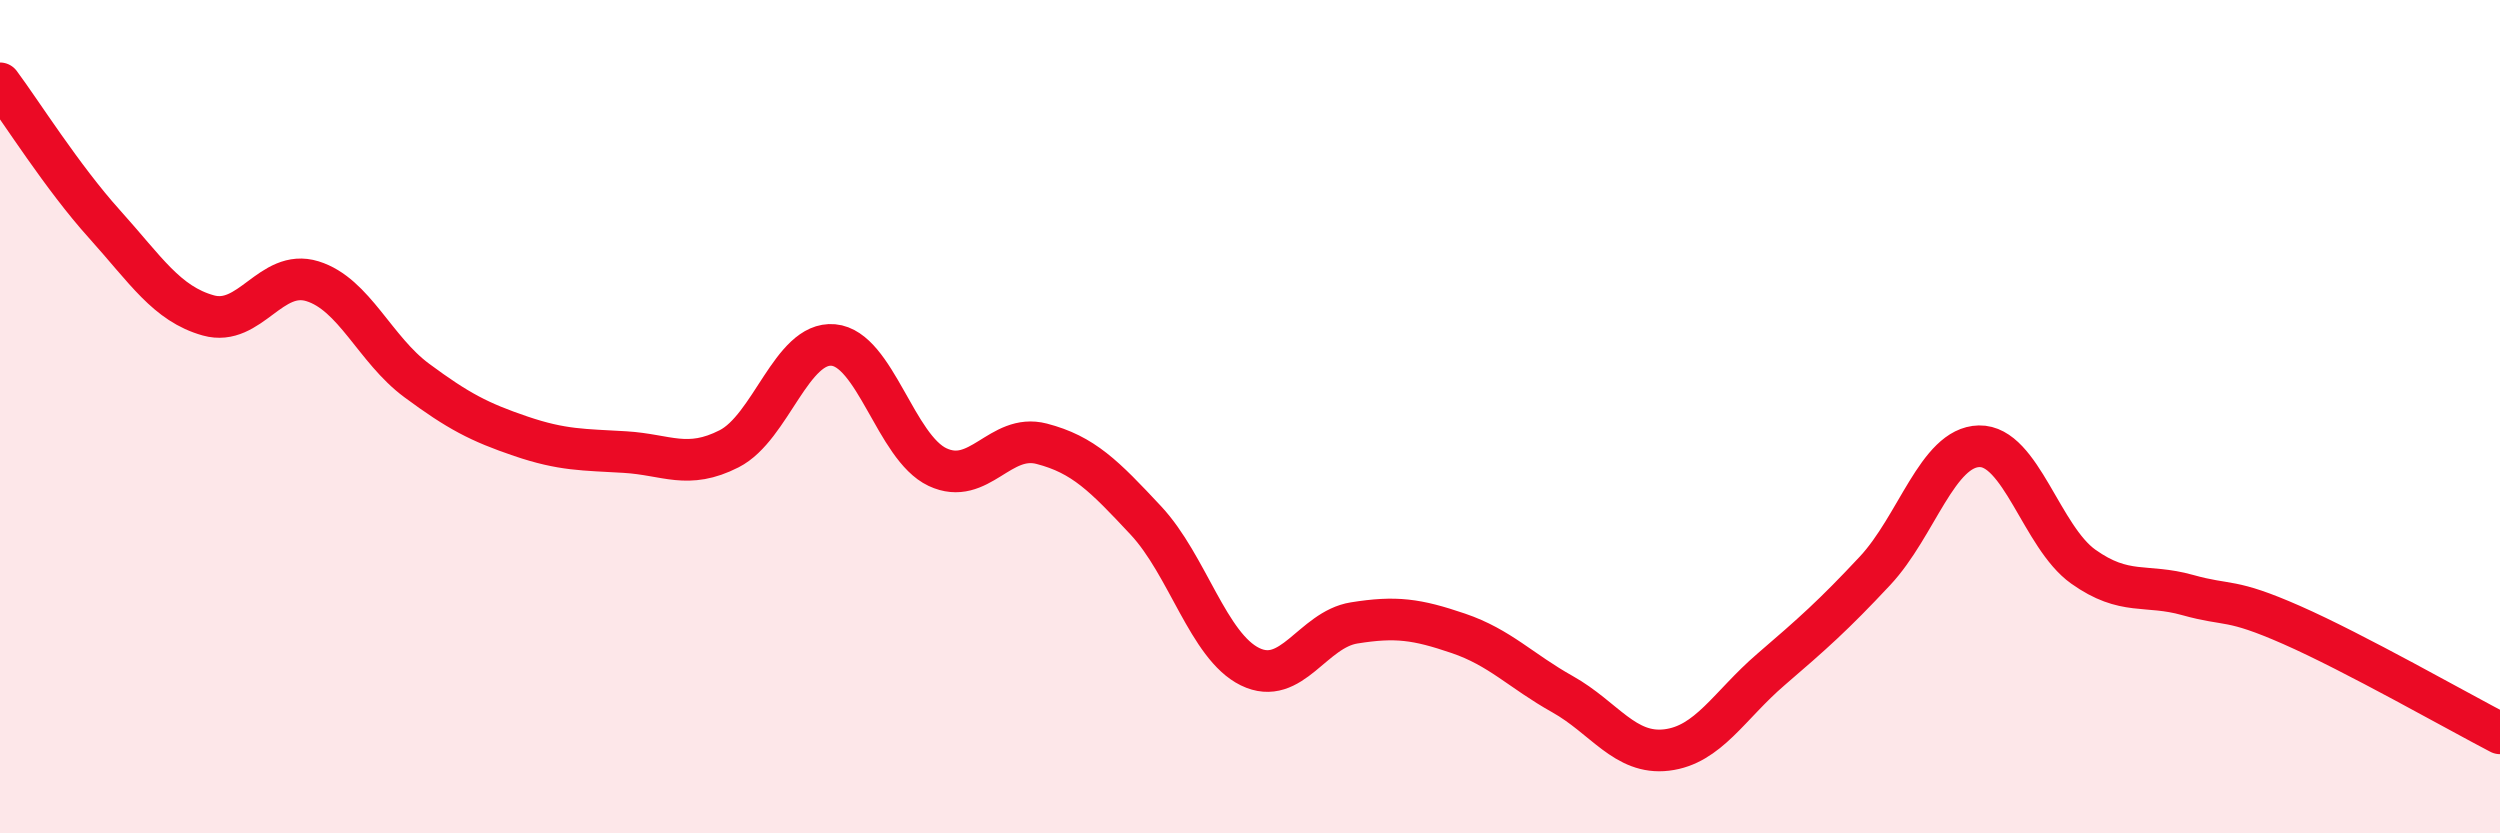
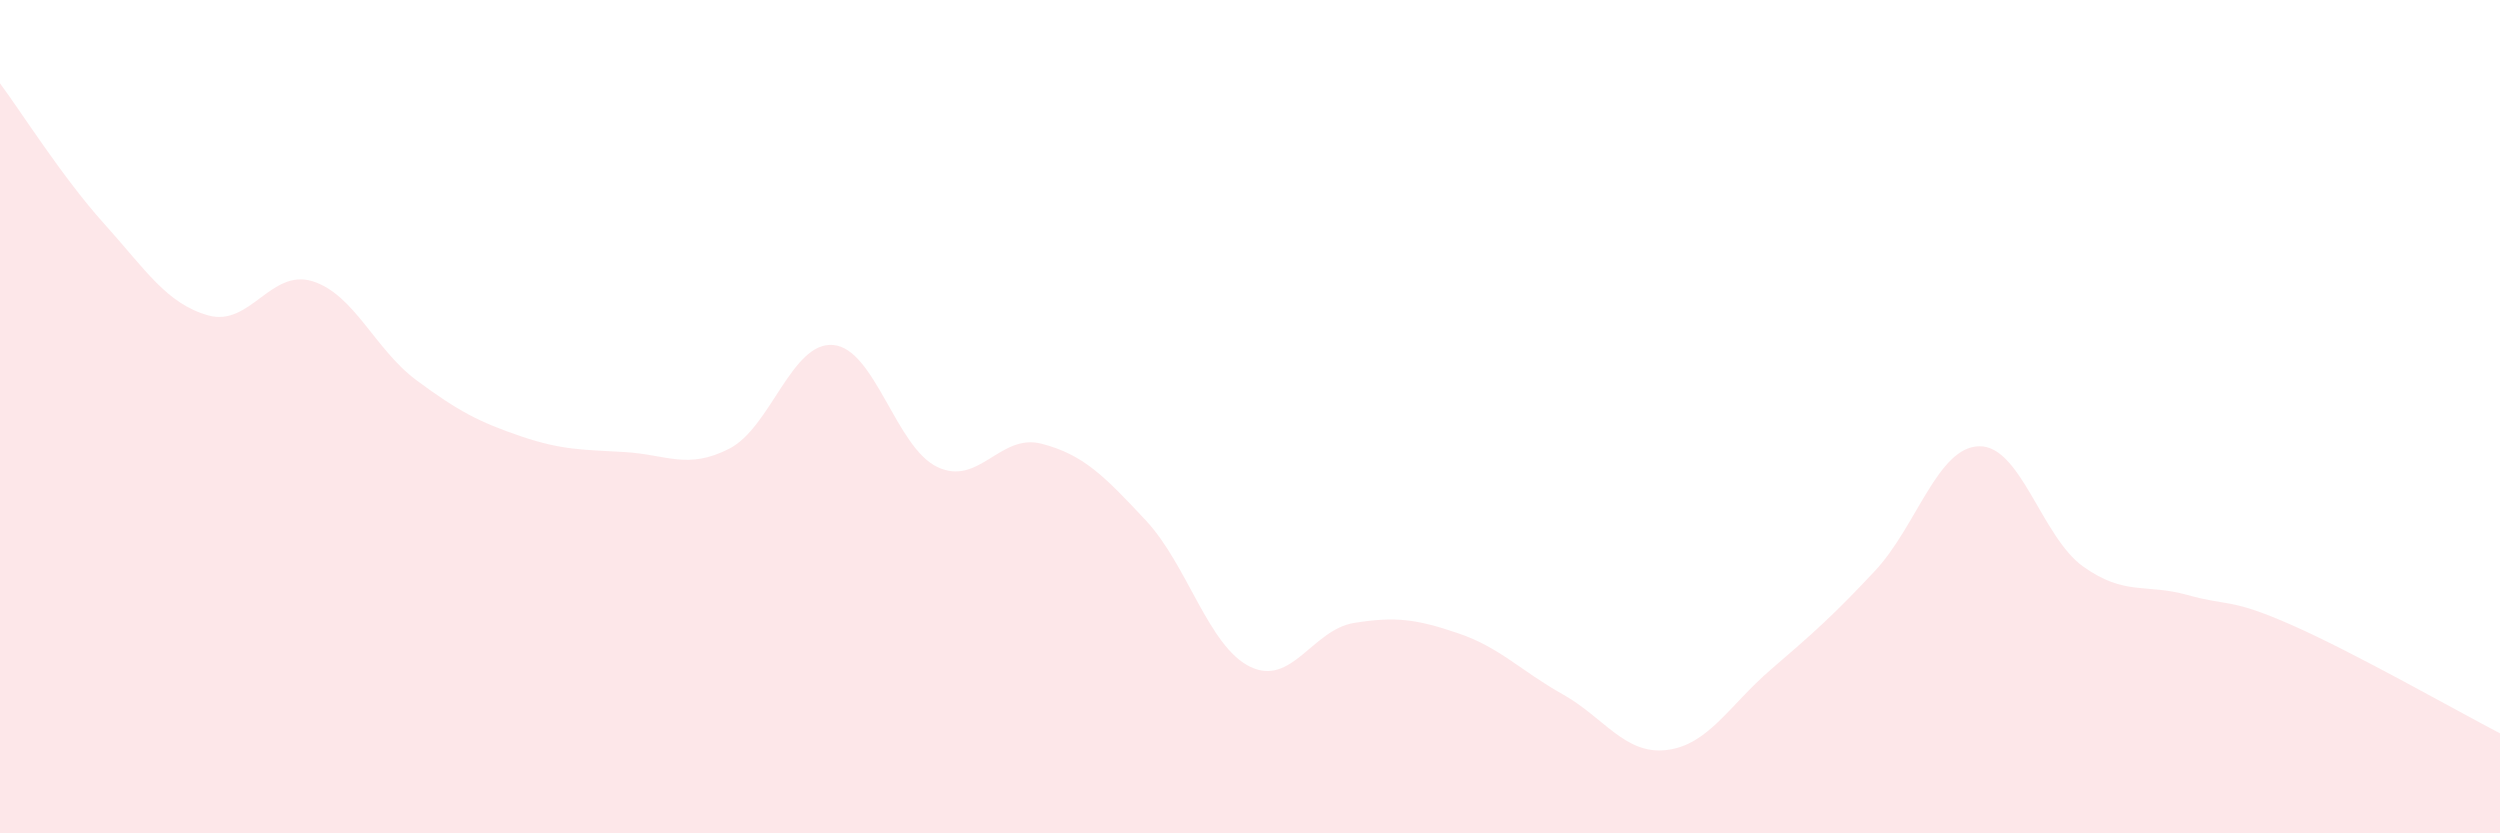
<svg xmlns="http://www.w3.org/2000/svg" width="60" height="20" viewBox="0 0 60 20">
  <path d="M 0,2 C 0.5,2.67 1.5,4.26 2.5,5.37 C 3.5,6.48 4,7.29 5,7.57 C 6,7.85 6.5,6.44 7.5,6.75 C 8.5,7.06 9,8.39 10,9.13 C 11,9.87 11.5,10.13 12.5,10.47 C 13.5,10.81 14,10.79 15,10.85 C 16,10.91 16.5,11.28 17.5,10.77 C 18.5,10.26 19,8.19 20,8.28 C 21,8.37 21.5,10.74 22.5,11.21 C 23.5,11.68 24,10.39 25,10.65 C 26,10.91 26.5,11.42 27.5,12.49 C 28.5,13.56 29,15.51 30,16 C 31,16.49 31.5,15.11 32.5,14.95 C 33.5,14.79 34,14.86 35,15.2 C 36,15.54 36.5,16.1 37.5,16.66 C 38.5,17.22 39,18.12 40,18 C 41,17.88 41.5,16.93 42.5,16.07 C 43.5,15.21 44,14.77 45,13.7 C 46,12.63 46.5,10.73 47.5,10.71 C 48.5,10.69 49,12.89 50,13.6 C 51,14.31 51.5,14 52.5,14.28 C 53.5,14.56 53.5,14.34 55,15 C 56.5,15.66 59,17.08 60,17.6L60 20L0 20Z" fill="#EB0A25" opacity="0.1" stroke-linecap="round" stroke-linejoin="round" />
-   <path d="M 0,2 C 0.5,2.67 1.5,4.26 2.5,5.37 C 3.5,6.48 4,7.29 5,7.57 C 6,7.85 6.5,6.44 7.5,6.75 C 8.5,7.06 9,8.39 10,9.13 C 11,9.87 11.5,10.13 12.5,10.47 C 13.5,10.81 14,10.79 15,10.85 C 16,10.91 16.5,11.28 17.5,10.77 C 18.5,10.26 19,8.19 20,8.28 C 21,8.37 21.5,10.74 22.5,11.21 C 23.5,11.68 24,10.39 25,10.65 C 26,10.91 26.5,11.42 27.5,12.49 C 28.5,13.56 29,15.51 30,16 C 31,16.49 31.5,15.11 32.5,14.95 C 33.5,14.79 34,14.86 35,15.2 C 36,15.54 36.5,16.1 37.5,16.66 C 38.5,17.22 39,18.12 40,18 C 41,17.88 41.5,16.93 42.5,16.07 C 43.5,15.21 44,14.77 45,13.7 C 46,12.63 46.5,10.73 47.5,10.71 C 48.5,10.69 49,12.89 50,13.6 C 51,14.31 51.5,14 52.5,14.28 C 53.5,14.56 53.5,14.34 55,15 C 56.5,15.66 59,17.08 60,17.6" stroke="#EB0A25" stroke-width="1" fill="none" stroke-linecap="round" stroke-linejoin="round" />
</svg>